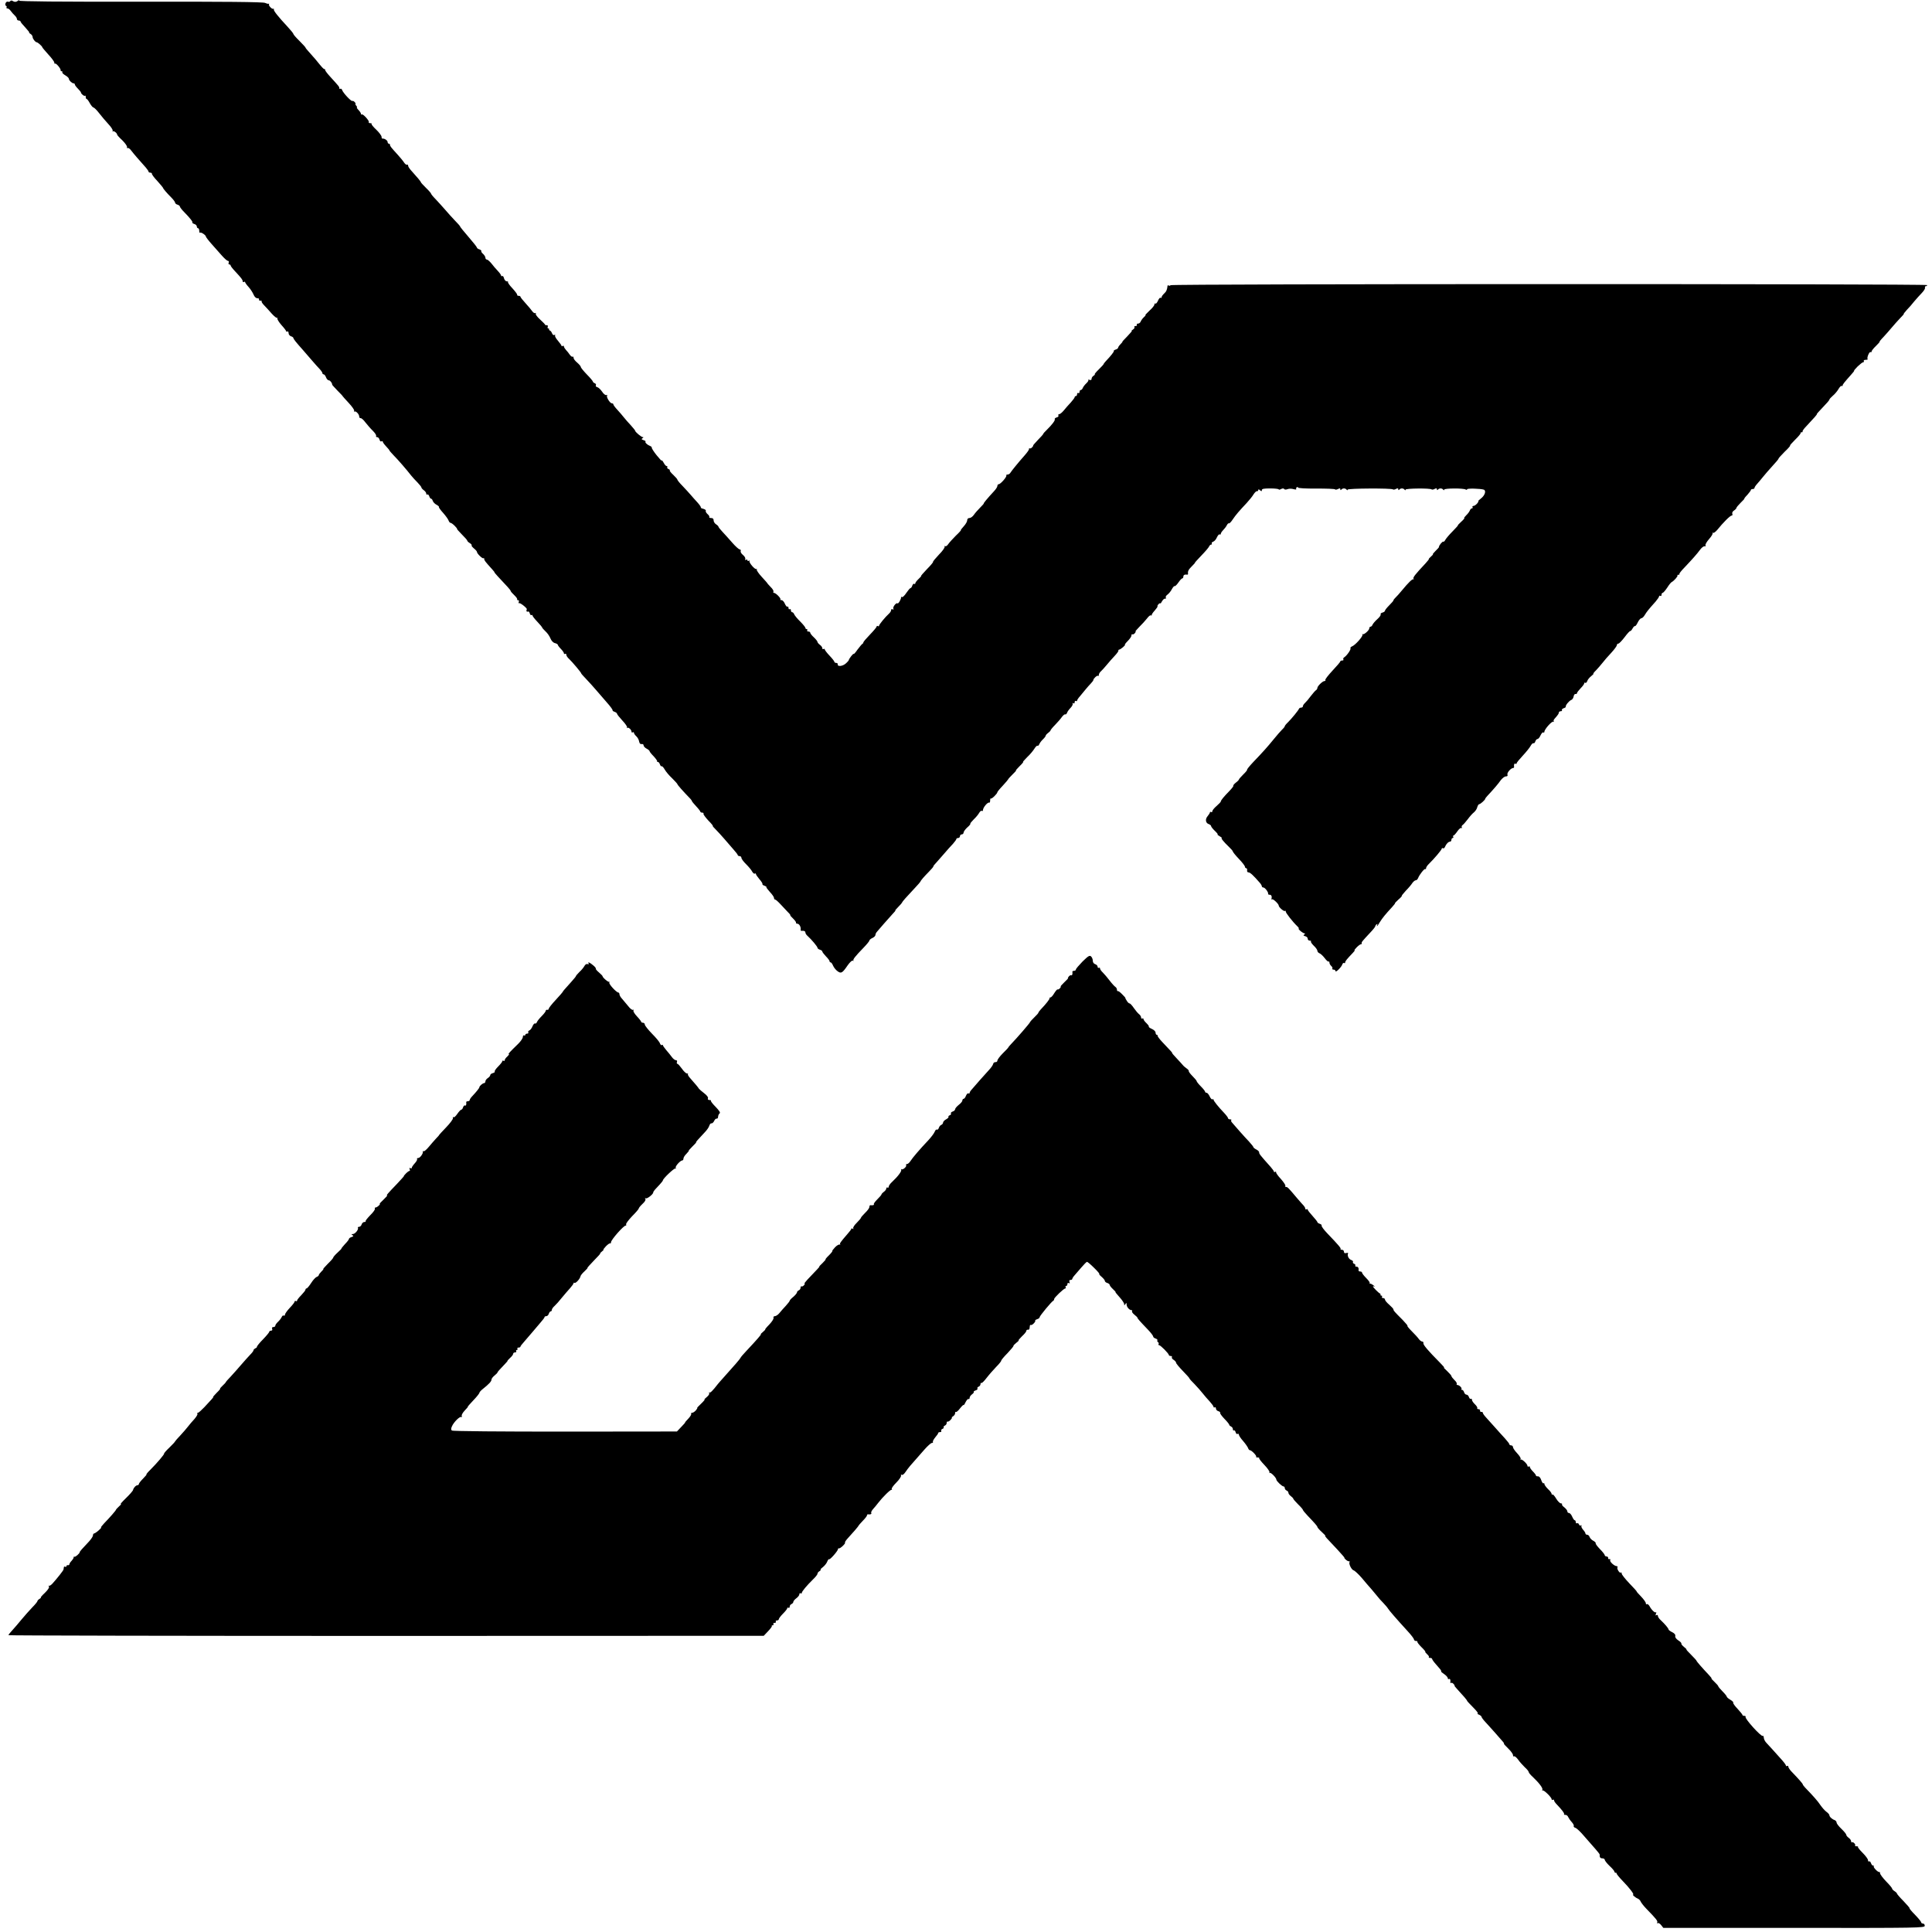
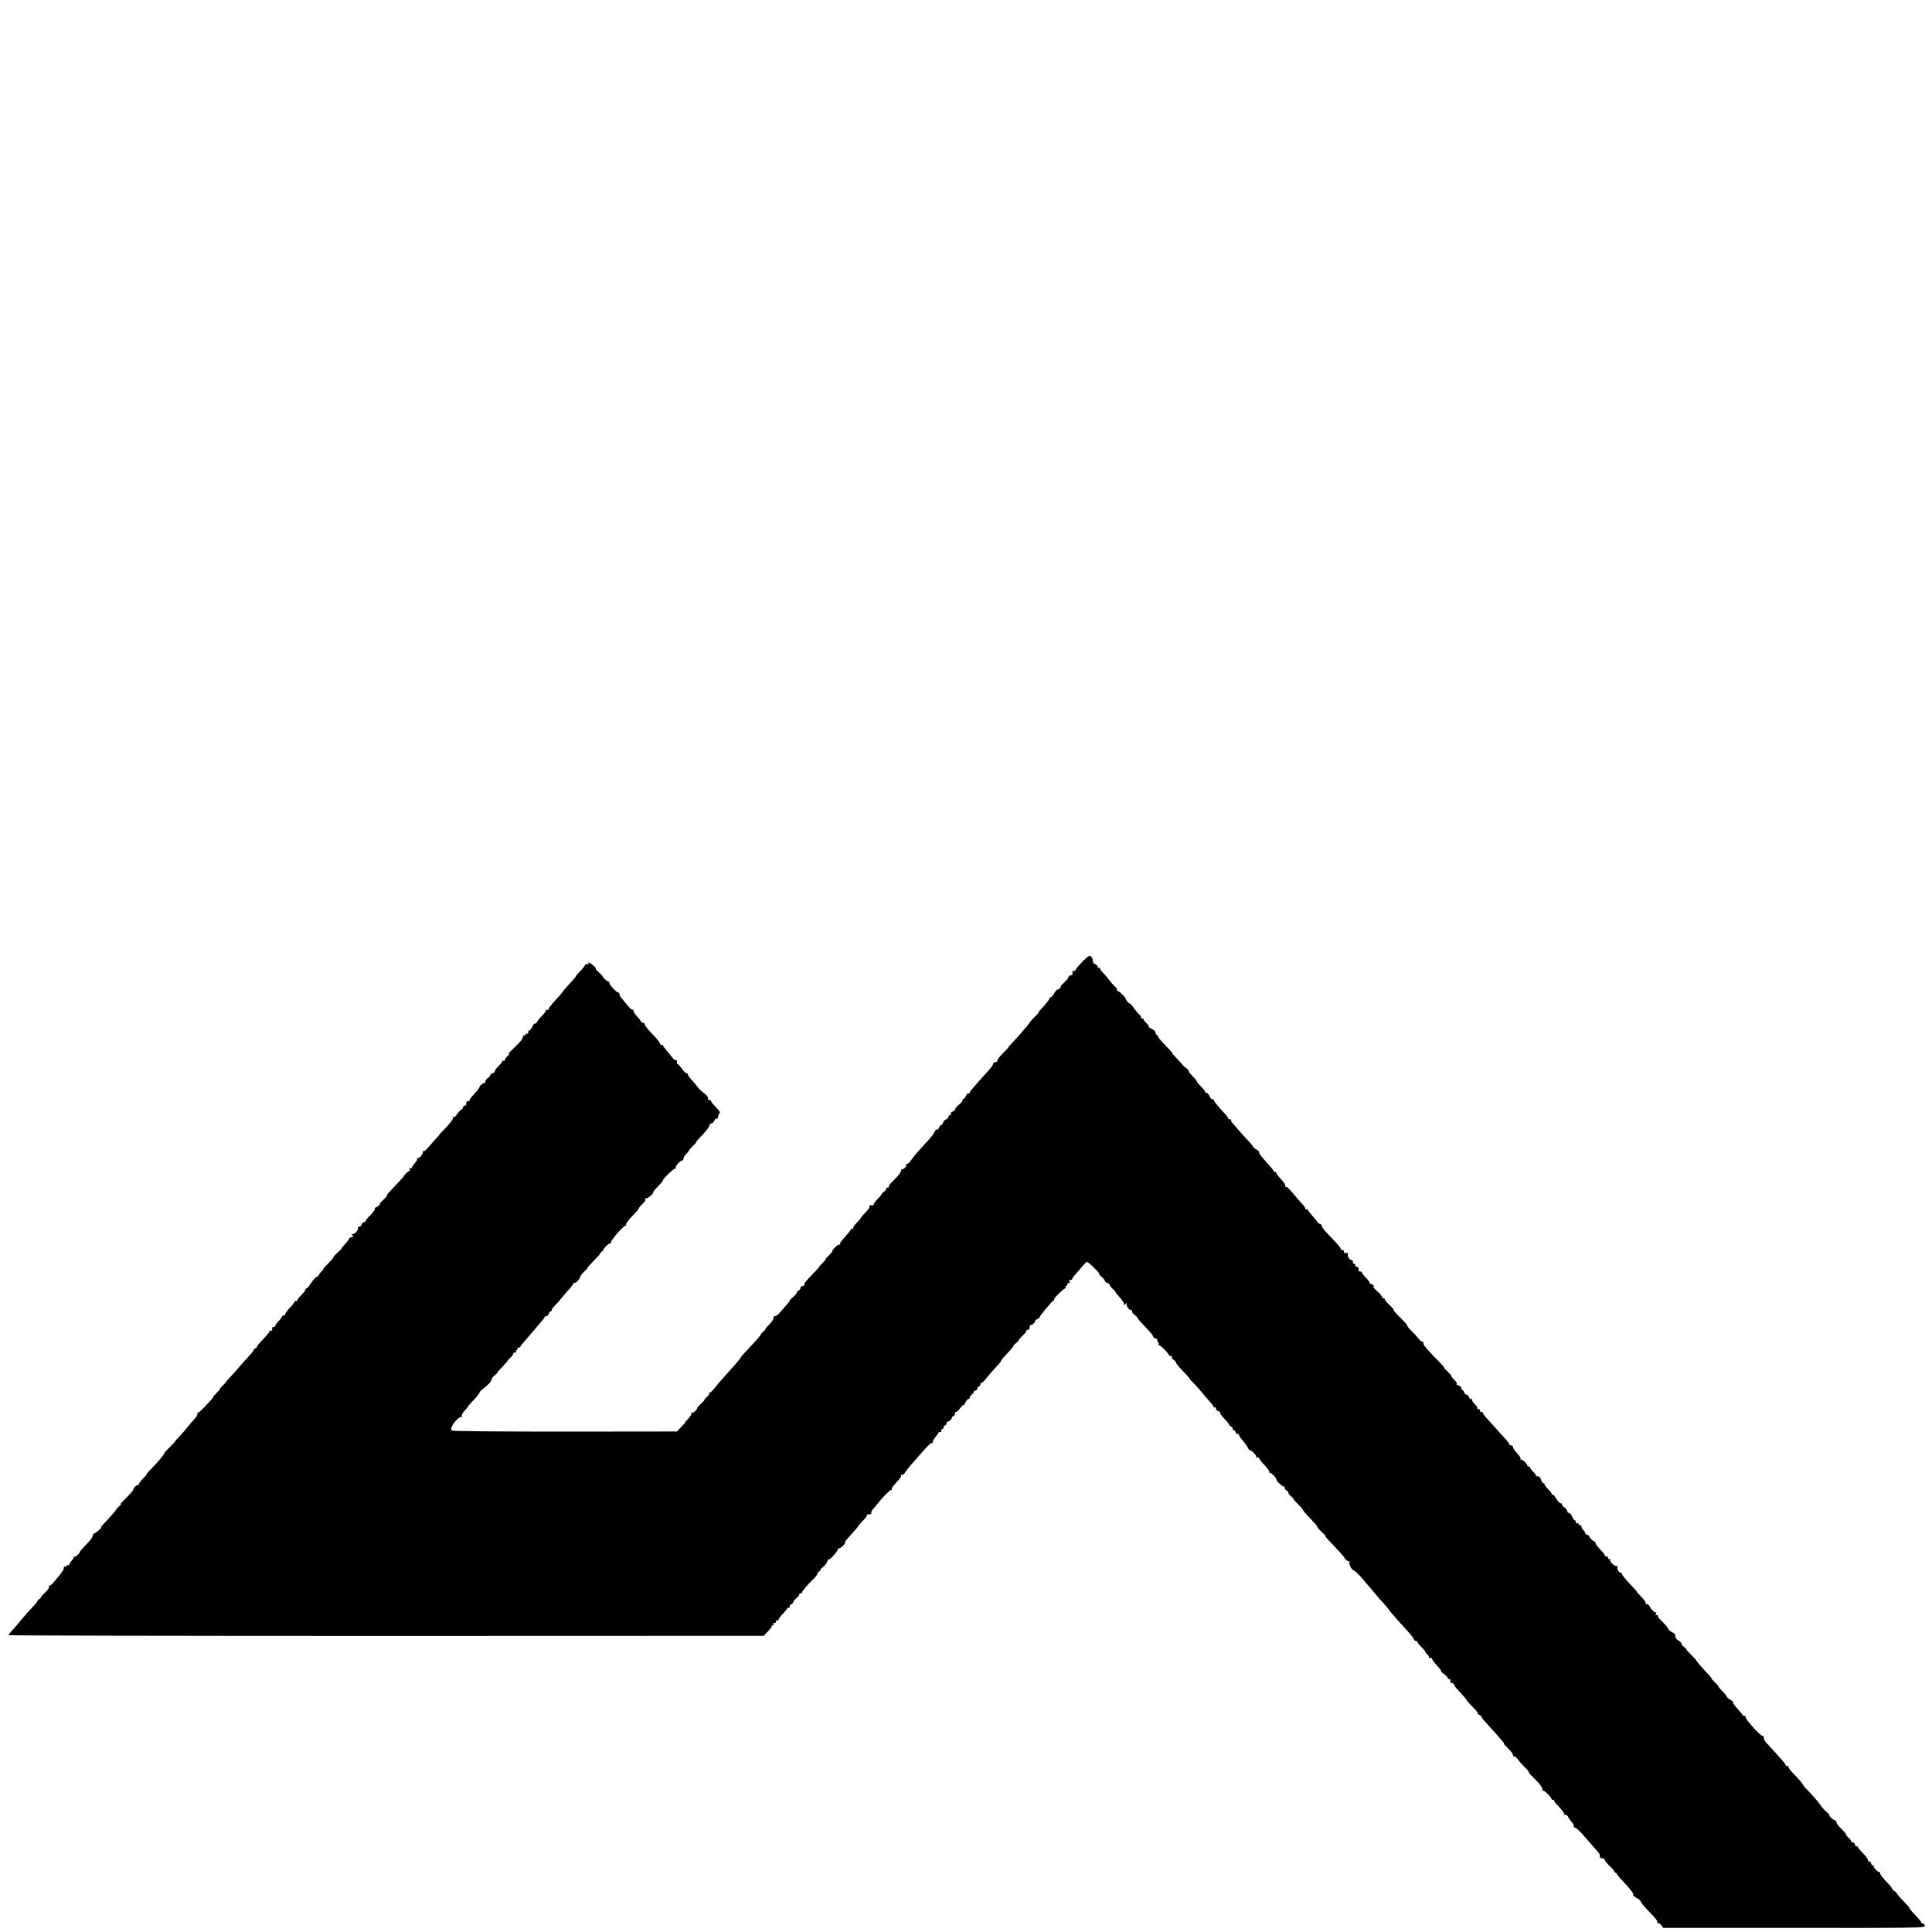
<svg xmlns="http://www.w3.org/2000/svg" version="1.0" width="1600pt" height="1600pt" viewBox="0 0 1600 1600" preserveAspectRatio="xMidYMid meet">
  <g transform="translate(0,1600) scale(0.1,-0.1)" fill="#000000" stroke="none">
-     <path d="M85 15991 c-3 -6 -12 -8 -19 -5 -7 3 -17 -3 -20 -13 -4 -10 -2 -19 3 -21 6 -2 9 -8 5 -13 -3 -5 1 -9 8 -9 8 0 20 -10 28 -22 8 -11 23 -28 33 -37 9 -8 17 -21 17 -28 0 -7 7 -13 15 -13 8 0 15 -4 15 -8 0 -5 18 -27 40 -50 21 -23 36 -42 32 -42 -4 0 1 -5 11 -11 9 -5 17 -17 17 -25 0 -15 23 -44 34 -44 8 0 46 -33 46 -41 0 -3 23 -30 50 -60 28 -30 50 -60 50 -68 0 -8 3 -11 6 -8 8 7 50 -44 46 -55 -1 -5 3 -8 9 -8 5 0 8 -4 5 -8 -3 -5 8 -16 25 -26 16 -9 29 -22 29 -27 0 -14 26 -39 39 -39 6 0 11 -4 11 -10 0 -5 11 -20 25 -34 14 -14 25 -28 25 -31 0 -12 28 -34 34 -28 3 4 6 -1 6 -10 0 -9 3 -17 8 -17 4 0 16 -16 26 -35 11 -19 24 -35 30 -35 6 -1 27 -21 46 -46 19 -25 54 -66 77 -91 24 -25 40 -51 36 -57 -3 -6 -3 -8 2 -4 7 7 35 -14 35 -27 0 -4 19 -25 43 -47 23 -23 41 -48 39 -56 -2 -8 1 -11 6 -8 5 3 18 -6 28 -20 18 -24 67 -81 122 -142 12 -14 22 -29 22 -33 0 -5 7 -9 15 -9 8 0 14 -4 13 -9 -2 -4 18 -32 45 -60 26 -29 47 -54 47 -56 0 -7 31 -43 68 -80 17 -17 32 -37 32 -43 0 -6 9 -14 20 -17 11 -3 20 -11 20 -16 0 -5 15 -25 33 -43 50 -51 76 -84 70 -89 -2 -3 5 -8 16 -12 12 -3 21 -13 21 -21 0 -8 5 -14 10 -14 6 0 10 -10 10 -22 0 -12 3 -18 6 -15 8 7 49 -20 49 -32 0 -4 20 -31 45 -59 25 -28 63 -71 85 -96 22 -25 45 -46 52 -46 7 0 10 -7 7 -15 -4 -8 -1 -15 5 -15 6 0 11 -4 11 -9 0 -5 17 -27 38 -49 51 -55 62 -69 62 -82 0 -6 4 -8 10 -5 5 3 10 3 10 -2 0 -4 13 -23 29 -40 16 -18 34 -46 41 -63 8 -19 20 -30 32 -30 10 0 16 -4 13 -10 -3 -5 2 -10 11 -10 10 0 15 -3 11 -6 -3 -3 6 -18 21 -33 15 -15 43 -46 63 -69 20 -22 40 -38 44 -34 5 4 5 2 2 -4 -3 -6 12 -31 33 -55 22 -24 40 -48 40 -52 0 -5 4 -5 10 -2 5 3 10 -3 10 -14 0 -11 9 -22 20 -26 11 -3 20 -10 20 -15 0 -7 20 -33 80 -100 14 -16 45 -52 70 -81 25 -29 55 -63 68 -76 12 -13 22 -28 22 -33 0 -6 5 -10 10 -10 6 0 15 -11 20 -25 5 -14 16 -25 24 -25 11 0 29 -25 27 -37 0 -1 20 -23 44 -48 25 -25 44 -45 42 -45 -1 0 21 -25 50 -56 29 -31 50 -61 46 -66 -3 -6 -2 -9 3 -6 12 6 39 -23 39 -42 0 -8 5 -14 12 -13 6 1 24 -14 39 -35 16 -20 43 -52 62 -70 18 -18 30 -37 27 -42 -3 -6 0 -10 8 -10 8 0 17 -9 20 -21 3 -12 10 -18 16 -14 6 3 11 2 11 -3 0 -5 12 -22 27 -38 15 -16 28 -31 28 -34 0 -3 16 -21 35 -41 35 -35 107 -118 145 -167 11 -14 35 -40 53 -58 17 -18 32 -36 32 -41 0 -5 9 -15 20 -23 11 -8 20 -20 20 -28 0 -7 4 -11 9 -7 5 3 12 -4 16 -15 3 -11 10 -20 15 -20 5 0 11 -8 14 -18 4 -11 17 -25 31 -32 13 -7 23 -16 20 -19 -2 -4 14 -26 36 -50 21 -24 41 -52 44 -62 4 -11 11 -19 16 -19 6 0 21 -11 35 -25 14 -14 22 -25 19 -25 -3 0 14 -20 39 -45 25 -25 46 -48 46 -53 0 -4 9 -13 21 -20 12 -7 18 -16 15 -19 -3 -3 6 -14 19 -25 14 -11 25 -24 25 -29 0 -14 47 -59 54 -52 3 4 6 1 6 -6 0 -11 7 -21 67 -87 12 -13 20 -24 18 -24 -3 0 35 -43 110 -122 14 -15 25 -30 25 -34 0 -3 13 -18 30 -34 16 -15 26 -30 23 -34 -3 -3 -1 -6 6 -6 8 0 11 -6 7 -16 -3 -8 -2 -12 3 -9 9 5 69 -43 64 -51 -7 -11 -2 -24 8 -19 6 4 13 -2 16 -14 3 -11 9 -18 14 -15 5 3 9 1 9 -4 0 -5 18 -28 40 -51 22 -23 40 -45 40 -48 0 -3 13 -18 28 -32 16 -14 34 -41 41 -59 8 -20 23 -35 37 -38 13 -3 24 -10 24 -15 0 -4 11 -19 25 -33 14 -14 25 -30 25 -36 0 -6 4 -8 10 -5 6 3 10 0 10 -8 0 -7 10 -23 23 -34 25 -23 103 -116 100 -119 -1 -2 17 -22 40 -46 23 -24 61 -66 84 -93 24 -28 64 -74 90 -104 27 -30 47 -58 46 -62 -2 -4 6 -11 17 -14 11 -4 20 -11 20 -16 0 -5 20 -30 44 -56 25 -26 42 -52 39 -57 -4 -6 -3 -8 2 -4 9 8 35 -15 35 -32 0 -6 4 -8 10 -5 6 3 10 2 10 -4 0 -6 9 -19 20 -29 11 -10 21 -29 23 -43 3 -16 10 -23 21 -21 9 2 16 -3 16 -11 0 -7 11 -20 25 -27 14 -7 25 -17 25 -22 0 -4 15 -23 34 -42 18 -20 31 -38 28 -41 -3 -3 0 -5 6 -5 6 0 14 -9 17 -20 4 -11 10 -18 14 -16 4 3 16 -9 26 -27 10 -18 38 -51 62 -73 23 -23 43 -45 43 -48 0 -6 45 -57 108 -122 6 -7 12 -15 12 -18 0 -3 16 -23 35 -43 19 -20 35 -41 35 -45 0 -4 7 -8 16 -8 8 0 13 -4 10 -9 -3 -4 15 -29 39 -55 25 -25 42 -46 38 -46 -3 0 7 -13 23 -28 16 -16 49 -52 74 -81 25 -29 60 -69 77 -89 18 -20 33 -40 33 -44 0 -4 7 -8 15 -8 8 0 15 -6 15 -14 0 -8 17 -32 39 -53 21 -21 44 -48 50 -61 7 -12 16 -20 22 -17 5 4 9 2 9 -3 0 -5 13 -24 29 -43 16 -18 28 -37 25 -40 -2 -4 5 -11 17 -14 11 -4 18 -9 16 -11 -3 -3 11 -21 29 -41 19 -20 34 -42 34 -49 0 -8 4 -14 10 -14 5 0 26 -19 47 -42 21 -22 48 -52 61 -65 13 -12 20 -23 17 -23 -3 0 7 -12 22 -26 15 -15 27 -30 25 -35 -1 -5 4 -9 12 -9 15 0 30 -27 27 -48 -1 -7 2 -12 6 -11 20 3 33 -2 33 -14 0 -7 8 -20 18 -28 32 -29 82 -88 82 -98 0 -5 9 -13 20 -16 11 -3 20 -10 20 -15 0 -5 14 -23 30 -40 17 -17 30 -35 30 -40 0 -6 4 -10 9 -10 5 0 14 -12 20 -27 7 -16 23 -36 37 -46 30 -22 40 -16 85 50 19 26 35 41 42 37 7 -4 9 -4 5 0 -7 9 13 35 85 109 26 27 47 53 47 58 0 5 11 15 25 21 14 6 25 18 25 25 0 8 6 20 13 27 6 7 32 37 57 66 25 29 58 66 73 82 15 15 25 28 22 28 -3 0 7 12 22 27 16 16 31 33 33 38 4 10 33 43 112 127 20 21 38 42 40 46 4 12 31 42 71 83 20 20 37 40 37 44 0 4 6 12 13 19 6 7 37 41 67 76 30 35 67 77 83 93 15 17 27 34 27 38 0 5 7 9 15 9 8 0 15 7 15 15 0 8 7 15 15 15 8 0 15 7 15 15 0 8 14 27 30 42 17 14 28 28 26 31 -3 2 10 18 28 36 18 17 38 41 45 54 7 12 16 20 22 17 5 -4 9 -1 9 4 0 23 39 70 53 64 4 -2 7 6 7 18 0 12 3 20 6 16 6 -6 54 40 54 53 0 3 20 28 45 54 25 27 45 51 45 53 0 3 16 20 35 39 20 19 33 34 29 34 -3 0 11 16 30 35 20 19 33 35 29 35 -4 0 12 18 34 40 23 21 49 53 59 69 10 16 21 28 26 25 4 -3 11 3 15 13 4 10 17 28 30 40 13 12 23 26 23 30 0 5 9 15 20 23 11 8 20 18 20 21 0 4 17 25 38 46 20 21 46 50 56 65 11 15 24 25 28 22 4 -3 11 3 15 13 3 10 17 29 30 42 12 13 20 28 16 34 -3 6 -1 7 5 3 7 -4 12 -1 12 9 0 9 5 13 10 10 6 -3 10 -2 10 3 0 5 10 21 23 35 12 14 33 40 47 57 14 17 34 40 45 51 11 11 20 24 20 28 0 12 32 41 39 34 3 -4 6 0 6 8 0 8 8 22 18 30 9 9 31 32 47 52 17 21 46 54 65 74 19 20 34 40 32 45 -1 4 2 8 6 8 5 0 19 9 32 20 13 11 20 20 16 20 -4 0 6 14 23 31 17 17 31 37 31 45 0 9 3 13 8 11 4 -3 13 1 20 9 7 8 10 14 6 14 -4 0 10 17 32 39 21 21 50 52 63 69 13 18 27 29 32 26 5 -3 8 -2 7 3 -1 4 10 21 25 37 14 16 25 31 23 35 -2 3 2 12 10 19 8 7 14 9 14 5 0 -4 6 3 13 17 8 14 19 24 26 22 7 -1 9 2 6 9 -4 6 2 17 14 25 12 9 28 29 36 45 9 16 19 28 23 25 4 -2 18 11 31 30 13 19 27 34 32 34 5 0 9 7 9 15 0 14 12 19 33 16 4 0 6 2 6 6 -4 22 4 36 31 63 17 17 29 30 26 30 -2 0 22 27 53 59 32 33 61 67 64 75 4 9 11 16 17 16 6 0 9 4 5 9 -3 5 3 12 12 15 10 3 24 19 31 36 8 17 18 28 23 24 5 -3 9 0 9 5 0 6 9 20 19 30 11 11 25 29 31 41 6 12 14 19 17 16 4 -3 18 11 31 31 27 40 54 71 117 138 22 24 48 56 57 72 10 15 22 27 28 25 5 -1 10 3 10 9 0 8 5 8 15 -1 12 -10 15 -10 15 1 0 11 17 14 70 14 38 0 70 -4 70 -8 0 -4 9 -3 19 3 13 6 22 7 26 0 3 -5 15 -6 28 -1 12 5 34 5 50 0 15 -4 25 -4 22 1 -3 5 -1 11 5 15 5 3 10 2 10 -3 0 -5 64 -9 151 -8 83 0 153 -2 156 -7 2 -4 13 -2 24 3 14 8 19 7 19 -2 0 -8 3 -9 8 -3 4 6 14 10 22 10 8 0 18 -4 22 -10 5 -7 8 -7 8 0 0 11 365 13 376 2 4 -3 15 -2 25 4 14 7 19 6 19 -3 0 -8 3 -9 8 -3 4 6 14 10 22 10 8 0 18 -4 22 -10 5 -7 8 -7 8 0 0 11 205 13 216 2 4 -3 15 -2 25 4 14 7 19 6 19 -3 0 -8 3 -9 8 -3 4 6 14 10 22 10 8 0 18 -4 22 -10 5 -7 8 -7 8 0 0 12 160 13 178 1 7 -4 12 -3 12 2 0 9 110 6 138 -3 22 -8 9 -48 -22 -72 -17 -13 -27 -23 -23 -23 4 0 -1 -9 -10 -20 -10 -11 -23 -20 -31 -20 -7 0 -10 -4 -7 -10 3 -5 1 -10 -5 -10 -6 0 -14 -8 -17 -17 -4 -10 -17 -28 -30 -40 -13 -13 -21 -23 -16 -23 4 0 -7 -14 -25 -30 -18 -17 -31 -30 -28 -30 3 0 -16 -22 -44 -50 -27 -27 -54 -59 -60 -70 -6 -12 -14 -19 -17 -16 -6 6 -39 -34 -36 -44 0 -3 -12 -17 -28 -32 -16 -16 -26 -28 -22 -28 3 0 -4 -9 -17 -20 -13 -11 -20 -20 -17 -20 3 0 -9 -15 -26 -34 -88 -94 -107 -118 -101 -129 4 -7 4 -9 0 -5 -8 7 -41 -25 -97 -93 -19 -23 -42 -49 -51 -57 -10 -9 -18 -20 -18 -24 0 -4 -16 -22 -35 -41 -19 -19 -35 -39 -35 -44 0 -6 -9 -13 -21 -16 -12 -3 -18 -10 -15 -15 3 -6 -9 -23 -27 -39 -18 -16 -36 -37 -40 -46 -3 -9 -11 -17 -17 -17 -5 0 -10 -6 -10 -13 0 -17 -46 -57 -56 -49 -4 4 -4 2 -1 -4 7 -12 -59 -87 -86 -97 -10 -4 -16 -11 -13 -16 6 -9 -30 -61 -51 -74 -8 -5 -11 -12 -8 -18 4 -5 -1 -9 -9 -9 -9 0 -16 -3 -16 -7 0 -5 -29 -39 -65 -77 -35 -38 -62 -72 -59 -77 3 -5 0 -9 -7 -9 -15 0 -59 -42 -59 -57 0 -7 -6 -16 -13 -20 -6 -4 -25 -26 -42 -48 -16 -22 -37 -47 -47 -56 -10 -9 -18 -21 -18 -28 0 -6 -6 -11 -14 -11 -8 0 -16 -4 -18 -9 -5 -14 -61 -82 -90 -111 -16 -15 -28 -30 -28 -34 0 -4 -10 -17 -23 -29 -12 -12 -43 -47 -67 -77 -52 -64 -94 -111 -171 -191 -31 -33 -54 -61 -51 -64 2 -2 -12 -20 -32 -39 -20 -20 -36 -38 -36 -42 0 -3 -11 -15 -26 -26 -14 -11 -23 -23 -20 -25 3 -3 -12 -22 -32 -43 -46 -47 -72 -78 -72 -88 0 -4 -16 -20 -35 -37 -19 -16 -35 -36 -35 -43 0 -7 -4 -10 -10 -7 -5 3 -10 2 -10 -3 0 -5 -9 -19 -19 -31 -22 -25 -17 -58 10 -66 10 -4 19 -11 19 -17 0 -5 14 -23 31 -39 17 -16 27 -29 23 -29 -5 -1 2 -7 16 -15 14 -8 22 -14 18 -15 -10 0 18 -34 59 -73 18 -17 33 -34 33 -39 0 -4 22 -32 50 -61 27 -28 50 -58 50 -64 0 -7 5 -13 10 -13 6 0 10 -8 8 -17 -2 -10 3 -18 12 -18 14 0 40 -25 95 -88 8 -9 15 -22 15 -27 0 -5 6 -10 13 -10 13 0 43 -40 39 -52 -1 -5 5 -8 13 -8 14 0 20 -13 15 -35 -1 -5 1 -7 5 -3 7 7 55 -38 55 -52 0 -13 42 -50 51 -44 5 3 8 1 7 -4 -3 -9 57 -86 96 -123 11 -11 16 -19 11 -19 -4 0 2 -9 15 -20 13 -11 28 -20 34 -20 6 0 5 -4 -2 -9 -10 -6 -9 -10 7 -14 12 -3 21 -12 21 -21 0 -9 7 -16 17 -16 9 0 13 -3 10 -7 -4 -3 7 -19 23 -35 17 -15 30 -35 30 -42 0 -8 8 -17 18 -21 9 -3 28 -21 42 -39 14 -19 28 -32 33 -29 4 2 7 -2 7 -10 0 -8 7 -20 15 -27 8 -7 12 -16 9 -21 -3 -5 2 -9 10 -9 9 0 16 -5 16 -12 0 -16 48 31 56 54 3 10 10 16 15 13 5 -4 9 -1 9 4 0 11 15 29 63 79 12 12 19 22 15 22 -4 0 4 11 18 25 14 14 29 25 34 25 6 0 9 4 7 9 -2 9 3 15 72 89 23 24 41 47 41 52 0 5 5 12 12 16 7 4 8 3 4 -4 -4 -7 -5 -12 -3 -12 3 0 14 15 24 33 21 34 47 66 100 123 17 19 29 34 26 34 -3 0 10 13 28 30 19 16 31 30 28 30 -4 0 11 19 33 43 23 23 47 52 55 65 9 12 21 22 28 22 7 0 15 8 19 18 10 27 53 82 60 75 3 -4 6 0 6 7 0 7 10 23 23 35 44 43 107 117 107 127 0 5 5 6 10 3 6 -3 13 2 17 12 9 23 28 43 42 43 6 0 11 7 11 15 0 8 5 15 11 15 5 0 7 5 4 10 -3 6 -3 10 2 10 4 0 19 16 32 35 13 19 28 32 34 28 6 -3 7 -1 3 5 -3 6 -1 14 6 19 7 4 26 26 43 48 16 22 39 48 51 57 12 10 25 29 28 43 4 14 11 25 16 25 10 0 50 36 50 45 0 3 8 13 18 24 55 59 90 100 110 129 13 17 32 32 42 32 13 0 18 5 14 15 -6 15 29 55 48 55 4 0 7 3 7 8 -3 19 2 33 11 27 6 -3 10 -2 10 4 0 5 23 33 51 63 27 29 57 66 65 81 8 15 19 25 24 22 5 -3 11 4 15 15 3 11 12 20 18 20 7 0 18 14 25 30 8 17 18 28 23 24 5 -3 9 0 9 6 0 20 62 90 74 83 6 -3 8 -3 4 2 -4 4 -2 13 5 21 29 33 37 44 37 54 0 5 7 10 16 10 8 0 13 4 9 9 -3 5 4 12 15 16 11 3 19 9 17 13 -3 11 27 48 45 55 9 3 18 16 20 29 2 13 9 22 16 21 6 -2 12 1 12 7 0 5 14 23 30 40 17 17 30 35 30 41 0 6 4 8 9 4 5 -3 12 4 16 15 3 11 18 29 32 40 14 11 22 20 19 20 -4 0 5 13 21 28 15 16 39 43 53 61 14 18 46 56 73 84 26 28 47 57 47 64 0 7 6 13 13 13 6 0 30 25 52 54 22 30 43 52 46 50 3 -2 12 8 19 21 7 13 16 22 20 20 4 -2 14 11 23 30 9 19 23 35 30 35 7 0 20 12 29 28 16 26 27 41 89 110 16 19 29 38 29 44 0 5 5 6 10 3 6 -3 10 1 10 9 0 9 4 16 9 16 5 0 22 19 38 43 15 24 32 45 38 47 18 9 53 49 47 54 -3 3 1 6 8 6 7 0 11 3 8 6 -3 3 15 27 41 53 66 70 103 111 131 149 13 18 30 30 37 28 7 -3 10 1 7 8 -3 7 11 30 30 52 19 21 32 43 29 48 -4 5 -2 6 4 3 5 -3 20 8 34 24 49 61 107 119 119 119 7 0 10 7 6 15 -3 9 3 20 14 27 11 7 20 17 20 21 0 5 16 24 35 43 20 19 33 34 31 34 -3 0 8 15 25 32 16 18 29 36 29 40 0 5 7 8 15 8 8 0 15 4 15 9 0 6 10 21 23 35 12 13 33 39 47 56 14 18 49 58 78 90 30 32 53 60 51 62 -2 1 21 27 50 56 30 28 50 52 46 52 -5 0 15 22 42 49 28 27 48 52 45 55 -3 3 1 6 8 6 7 0 11 3 8 6 -3 3 10 23 31 44 65 69 92 100 87 100 -3 0 19 25 49 56 30 31 55 59 55 64 0 5 13 19 28 32 16 13 37 38 47 55 10 18 22 30 27 27 4 -3 8 -1 8 4 0 9 15 27 71 90 16 17 27 32 24 32 -3 0 10 16 29 35 20 19 40 35 46 35 6 0 8 5 5 10 -3 6 4 10 16 10 12 0 20 3 16 6 -9 9 14 65 24 58 5 -3 9 0 9 6 0 6 16 26 36 45 20 19 33 35 30 35 -3 0 11 18 32 39 20 22 53 59 72 82 19 23 50 57 68 76 18 18 31 33 28 33 -3 0 9 15 25 33 17 17 45 49 62 71 18 21 46 53 63 70 17 18 29 37 26 44 -2 7 1 12 7 12 6 0 11 4 11 9 0 11 -6259 11 -6266 -1 -3 -4 -10 -6 -15 -3 -5 4 -9 3 -10 -2 -3 -31 -10 -48 -28 -64 -12 -11 -21 -24 -21 -30 0 -6 -4 -8 -9 -5 -5 3 -14 -8 -21 -24 -7 -16 -16 -27 -21 -24 -5 3 -9 -1 -9 -9 0 -7 -18 -30 -41 -50 -22 -21 -37 -37 -33 -37 4 0 -2 -8 -13 -17 -11 -10 -22 -26 -26 -35 -3 -10 -14 -18 -22 -18 -9 0 -13 -4 -10 -10 3 -5 -1 -10 -10 -10 -9 0 -14 -4 -10 -9 3 -6 -3 -14 -12 -20 -10 -6 -15 -11 -10 -11 4 0 -13 -20 -37 -45 -25 -25 -43 -45 -41 -45 3 0 -4 -9 -15 -20 -11 -11 -20 -24 -20 -29 0 -5 -9 -13 -21 -16 -11 -4 -18 -9 -15 -12 4 -4 -24 -40 -67 -85 -9 -10 -17 -20 -17 -23 0 -3 -19 -23 -41 -45 -23 -22 -37 -40 -33 -40 5 0 1 -5 -8 -11 -10 -5 -18 -17 -18 -26 0 -10 -5 -13 -17 -9 -10 4 -14 4 -10 0 4 -4 -4 -17 -16 -28 -13 -12 -26 -29 -30 -39 -3 -9 -11 -17 -17 -17 -5 0 -10 -7 -10 -16 0 -8 -4 -12 -10 -9 -5 3 -10 -1 -10 -9 0 -9 -4 -16 -10 -16 -5 0 -10 -4 -10 -9 0 -5 -15 -25 -32 -44 -18 -19 -44 -48 -58 -66 -14 -17 -31 -31 -38 -31 -7 0 -10 -5 -7 -11 4 -6 -2 -13 -14 -16 -11 -3 -18 -9 -16 -14 6 -9 -22 -46 -67 -90 -16 -15 -28 -29 -28 -32 0 -3 -20 -26 -45 -51 -24 -25 -42 -46 -39 -46 3 0 -1 -6 -8 -14 -7 -8 -16 -12 -21 -9 -4 2 -6 0 -5 -5 2 -5 -15 -29 -37 -54 -49 -55 -107 -126 -118 -144 -4 -8 -15 -14 -23 -14 -8 0 -13 -4 -10 -8 6 -10 -48 -72 -63 -72 -6 0 -11 -6 -11 -14 0 -8 -12 -27 -28 -44 -55 -59 -90 -102 -85 -102 2 0 -11 -15 -30 -34 -19 -19 -43 -46 -52 -60 -10 -14 -26 -26 -36 -26 -12 0 -19 -7 -19 -19 0 -10 -13 -33 -29 -50 -16 -17 -26 -31 -23 -31 3 0 -15 -21 -42 -46 -26 -26 -54 -57 -63 -70 -8 -13 -20 -21 -26 -17 -5 3 -7 1 -4 -4 4 -6 -17 -36 -47 -66 -29 -31 -52 -58 -49 -61 2 -2 -20 -29 -51 -60 -30 -31 -51 -56 -48 -56 4 0 -6 -11 -21 -25 -15 -14 -27 -30 -27 -36 0 -6 -4 -8 -9 -4 -5 3 -12 -4 -16 -15 -3 -11 -10 -20 -14 -20 -5 0 -20 -18 -35 -40 -15 -23 -31 -38 -37 -35 -5 4 -8 3 -7 -2 3 -11 -22 -56 -29 -50 -9 10 -40 -28 -35 -42 4 -9 1 -12 -6 -7 -7 4 -12 1 -12 -6 0 -8 -8 -21 -17 -29 -31 -28 -83 -91 -83 -101 0 -5 -4 -6 -10 -3 -5 3 -10 2 -10 -4 0 -5 -25 -35 -55 -66 -30 -31 -55 -60 -55 -65 0 -4 -3 -10 -8 -12 -4 -2 -22 -23 -40 -47 -17 -25 -32 -41 -32 -37 0 5 -9 -3 -20 -17 -11 -14 -20 -28 -20 -32 0 -4 -12 -18 -27 -31 -27 -23 -70 -26 -65 -5 1 6 -5 11 -13 11 -8 0 -15 4 -15 9 0 5 -18 28 -40 51 -22 23 -40 47 -40 52 0 5 -4 6 -10 3 -6 -3 -10 0 -10 7 0 8 -9 20 -20 28 -11 8 -20 19 -20 24 0 5 -13 22 -30 38 -17 15 -30 33 -30 38 0 6 -7 10 -16 10 -8 0 -12 5 -9 10 3 6 1 10 -4 10 -6 0 -11 4 -11 10 0 5 -19 29 -43 53 -24 23 -46 50 -50 60 -3 9 -11 17 -17 17 -5 0 -10 7 -10 16 0 8 -4 12 -10 9 -5 -3 -10 1 -10 10 0 9 -4 14 -9 11 -5 -3 -14 8 -21 24 -7 17 -19 30 -28 30 -8 0 -13 3 -9 6 7 8 -38 54 -53 54 -6 0 -8 5 -5 10 4 6 -7 24 -24 40 -16 17 -28 30 -26 30 1 0 -19 23 -46 52 -26 28 -45 56 -42 62 3 6 3 8 -2 4 -10 -10 -65 53 -58 66 3 5 1 6 -5 2 -7 -4 -12 -2 -12 4 0 6 -5 8 -11 4 -7 -4 -10 -1 -7 7 3 8 -6 22 -19 33 -13 10 -22 25 -19 32 3 8 -1 14 -8 14 -7 0 -35 25 -62 56 -27 31 -64 72 -81 90 -18 19 -33 38 -33 42 0 4 -9 13 -20 20 -11 7 -20 21 -20 32 0 14 -7 20 -21 20 -11 0 -18 4 -15 8 3 5 -4 16 -15 25 -11 10 -17 22 -14 27 3 5 -6 12 -20 16 -14 3 -24 9 -21 11 3 3 -10 22 -28 42 -19 20 -44 49 -57 64 -13 15 -43 48 -66 72 -24 24 -43 48 -43 52 0 5 -15 22 -34 40 -19 17 -32 34 -29 37 3 3 -2 8 -11 12 -9 3 -13 10 -10 15 3 5 1 9 -5 9 -6 0 -17 12 -25 28 -8 15 -15 23 -16 18 0 -5 -19 15 -43 45 -23 29 -41 57 -39 61 1 5 -6 12 -15 15 -23 9 -44 29 -37 36 3 3 -4 8 -17 12 -17 6 -19 9 -8 16 9 6 10 9 2 9 -12 0 -63 43 -63 53 0 3 -16 23 -35 44 -20 21 -46 51 -58 66 -12 16 -37 44 -54 63 -18 19 -33 39 -33 44 0 6 -6 10 -13 10 -16 0 -49 55 -39 64 4 4 1 6 -7 4 -8 -2 -24 11 -35 29 -12 17 -29 34 -40 37 -10 2 -15 9 -11 15 3 6 -1 14 -9 17 -9 3 -16 10 -16 14 0 4 -22 31 -50 59 -27 28 -50 56 -50 62 0 6 -14 22 -30 36 -16 13 -30 31 -30 39 0 9 -4 13 -8 10 -5 -3 -15 5 -23 16 -8 12 -22 30 -32 40 -9 10 -17 23 -17 29 0 5 -5 7 -10 4 -6 -3 -10 -3 -10 2 0 4 -14 23 -30 42 -16 18 -27 38 -23 44 3 6 1 7 -6 3 -6 -4 -14 1 -19 13 -4 11 -11 21 -17 23 -5 2 -9 6 -8 11 2 4 -1 7 -7 7 -5 0 -7 6 -4 14 3 8 0 13 -8 13 -7 -1 -13 0 -13 3 0 3 -19 23 -42 44 -24 21 -40 43 -36 49 3 5 2 7 -4 4 -5 -3 -16 3 -24 14 -8 12 -33 42 -56 67 -24 26 -43 50 -43 55 0 4 -7 7 -15 7 -8 0 -14 4 -12 9 1 5 -17 29 -40 54 -23 24 -39 47 -36 51 4 3 -1 6 -10 6 -9 0 -19 11 -23 25 -3 14 -10 22 -15 19 -5 -3 -9 -1 -9 4 0 5 -12 22 -27 38 -16 16 -39 44 -53 62 -14 17 -31 32 -37 32 -7 0 -13 7 -13 15 0 8 -9 23 -19 32 -11 9 -18 20 -15 24 2 4 -5 10 -16 14 -11 3 -20 10 -20 14 0 5 -31 44 -70 89 -38 44 -70 83 -70 87 0 3 -19 25 -43 49 -23 24 -60 65 -82 91 -22 25 -57 64 -77 85 -21 21 -38 42 -38 46 0 4 -19 26 -42 48 -23 23 -42 43 -42 46 -1 7 -33 45 -73 89 -18 19 -33 40 -33 48 0 8 -4 12 -9 9 -5 -3 -16 5 -24 17 -8 13 -31 41 -51 63 -58 64 -66 73 -66 84 0 6 -4 10 -10 10 -5 0 -10 6 -10 14 0 13 -27 31 -42 28 -5 -1 -8 6 -8 15 0 9 -20 36 -44 59 -25 23 -42 45 -39 48 4 3 -1 6 -11 6 -9 0 -15 4 -12 9 7 10 -50 72 -58 63 -3 -3 -6 -1 -6 4 0 6 -9 20 -20 32 -12 12 -18 22 -14 22 3 0 1 7 -6 15 -7 8 -9 15 -6 15 4 0 1 6 -6 14 -7 8 -16 12 -20 10 -9 -6 -76 66 -84 89 -3 9 -10 15 -15 12 -5 -4 -9 -1 -9 5 0 12 -3 15 -72 91 -26 28 -46 54 -45 59 1 4 -2 8 -6 8 -9 1 -17 10 -73 79 -18 21 -44 51 -58 66 -14 15 -26 30 -26 33 0 3 -23 28 -50 55 -28 27 -50 53 -50 57 0 5 -21 31 -47 59 -81 87 -118 134 -115 144 1 6 -1 9 -5 6 -11 -5 -43 30 -35 38 4 4 2 5 -3 4 -6 -2 -19 2 -30 7 -14 8 -339 11 -1032 10 -671 -1 -1009 2 -1005 9 3 6 0 6 -9 -1 -16 -12 -29 -12 -46 -1 -6 4 -14 3 -18 -2z" />
    <path d="M8965 8037 c-30 -31 -55 -60 -55 -66 0 -6 -7 -11 -15 -11 -8 0 -14 -3 -14 -7 3 -18 -2 -34 -8 -30 -5 3 -14 -1 -21 -9 -7 -8 -10 -14 -7 -14 4 0 -10 -16 -31 -35 -20 -19 -34 -35 -30 -35 4 0 1 -6 -6 -14 -7 -8 -16 -12 -20 -10 -3 2 -15 -12 -27 -31 -11 -19 -25 -35 -31 -35 -5 0 -9 -3 -8 -7 2 -7 -29 -47 -74 -94 -10 -11 -18 -22 -18 -25 0 -4 -15 -21 -33 -38 -19 -18 -36 -37 -38 -43 -4 -10 -105 -127 -156 -180 -13 -13 -23 -26 -23 -28 0 -2 -20 -24 -45 -48 -25 -25 -45 -52 -45 -60 0 -8 -7 -14 -16 -13 -9 0 -18 -6 -19 -15 -2 -9 -16 -30 -31 -46 -16 -17 -51 -57 -79 -88 -27 -32 -58 -66 -67 -77 -10 -10 -18 -23 -18 -29 0 -5 -5 -7 -10 -4 -6 3 -14 -5 -20 -19 -5 -14 -14 -26 -20 -26 -5 0 -10 -6 -10 -14 0 -7 -13 -23 -30 -36 -16 -13 -30 -29 -30 -36 0 -7 -9 -16 -20 -19 -11 -4 -18 -11 -15 -16 4 -5 -1 -12 -9 -15 -9 -3 -14 -9 -11 -14 2 -4 -7 -13 -20 -20 -14 -7 -25 -20 -25 -27 0 -7 -7 -16 -15 -19 -8 -3 -17 -14 -20 -25 -4 -11 -11 -17 -16 -14 -5 4 -13 -4 -18 -17 -5 -13 -28 -44 -52 -70 -73 -77 -131 -145 -148 -172 -9 -14 -22 -26 -29 -26 -7 0 -11 -4 -8 -9 8 -12 -29 -43 -39 -34 -4 5 -5 3 -2 -4 7 -11 -26 -55 -75 -101 -16 -14 -28 -32 -28 -39 0 -8 -4 -11 -10 -8 -5 3 -10 0 -10 -7 0 -8 -9 -20 -20 -28 -11 -8 -20 -18 -20 -22 0 -4 -16 -22 -35 -41 -19 -19 -32 -37 -28 -40 6 -6 -11 -11 -29 -8 -5 0 -8 -6 -8 -15 0 -8 -16 -30 -35 -48 -19 -19 -35 -37 -35 -41 0 -4 -16 -23 -35 -42 -20 -19 -32 -39 -29 -45 4 -7 2 -8 -4 -4 -7 4 -12 4 -12 -1 0 -4 -15 -24 -33 -44 -57 -66 -65 -77 -59 -85 4 -4 2 -4 -4 -1 -6 3 -24 -7 -39 -23 -16 -17 -25 -30 -22 -30 4 0 -8 -16 -27 -35 -20 -19 -33 -35 -29 -35 3 0 -8 -13 -25 -30 -18 -16 -30 -30 -27 -30 4 0 -11 -16 -98 -107 -17 -18 -28 -33 -24 -33 4 0 2 -6 -5 -14 -7 -8 -16 -12 -20 -9 -5 2 -8 -3 -8 -12 0 -8 -7 -18 -15 -21 -8 -4 -15 -11 -15 -18 -1 -6 -14 -22 -30 -36 -17 -13 -30 -28 -30 -32 0 -4 -15 -23 -32 -42 -18 -19 -42 -46 -53 -60 -11 -14 -28 -25 -37 -26 -10 0 -15 -5 -12 -14 3 -7 -13 -32 -35 -55 -22 -22 -37 -41 -34 -41 3 0 -5 -9 -18 -20 -13 -10 -21 -19 -18 -20 6 0 -30 -42 -121 -139 -25 -26 -47 -52 -48 -57 -4 -9 -52 -65 -137 -159 -22 -25 -45 -50 -50 -57 -44 -57 -64 -76 -70 -70 -5 4 -5 2 -2 -5 4 -6 -5 -21 -19 -32 -15 -12 -23 -21 -19 -21 4 0 -9 -16 -29 -35 -21 -19 -35 -35 -32 -35 3 0 -2 -9 -11 -20 -10 -11 -23 -20 -31 -20 -7 0 -11 -4 -8 -9 3 -5 -8 -23 -24 -40 -17 -17 -28 -31 -26 -31 2 0 -12 -17 -32 -37 l-36 -38 -926 -1 c-532 0 -930 3 -937 9 -9 6 -9 15 0 35 15 35 65 84 77 77 5 -3 7 0 4 8 -3 9 8 28 25 46 17 17 28 31 25 31 -2 0 18 24 46 53 27 28 50 57 50 62 1 6 12 19 26 30 54 43 74 65 74 79 0 8 11 23 25 34 14 11 25 23 25 26 0 4 20 27 44 51 24 25 42 45 39 45 -2 0 7 11 21 24 15 13 26 28 26 35 0 6 7 11 16 11 8 0 12 5 9 10 -3 6 -1 10 5 10 6 0 8 5 5 10 -3 6 1 10 9 10 9 0 16 3 16 8 0 4 15 23 33 43 17 20 48 55 67 78 19 23 50 59 67 79 18 20 33 40 33 45 0 4 6 7 14 7 8 0 18 9 21 20 3 11 11 20 16 20 5 0 9 5 9 12 0 7 10 22 23 33 12 11 40 42 61 69 22 26 52 62 68 79 15 17 28 35 28 40 0 4 4 6 8 3 10 -6 45 33 49 53 1 8 16 27 33 42 17 16 29 29 25 29 -3 0 21 27 53 60 33 33 57 60 53 60 -3 0 3 7 13 15 11 8 17 15 13 15 -3 0 6 13 21 29 15 15 30 26 35 24 4 -2 7 2 7 9 0 20 104 138 121 138 6 0 7 5 4 10 -3 6 19 35 49 67 31 31 56 60 56 65 0 5 14 22 31 38 20 18 28 33 24 41 -5 7 -4 10 3 5 11 -6 62 34 62 49 0 5 7 15 15 24 8 9 26 28 40 43 14 15 25 30 25 33 0 14 94 103 103 98 6 -3 7 -1 3 5 -7 12 38 62 55 62 5 0 9 7 9 15 0 9 11 27 25 40 13 14 22 25 19 25 -3 0 11 16 30 35 20 19 34 35 31 35 -5 0 14 22 69 80 19 19 37 45 40 57 4 13 12 22 19 20 6 -1 16 8 22 21 5 12 15 20 20 18 6 -2 12 5 12 17 1 11 7 23 13 27 8 5 -5 24 -33 53 -25 25 -43 48 -39 51 3 3 -3 6 -12 6 -12 0 -16 5 -13 14 4 9 -9 25 -31 42 -20 15 -40 33 -44 38 -6 11 -28 37 -73 88 -13 14 -21 29 -18 32 4 3 0 6 -8 6 -8 0 -27 18 -42 40 -16 22 -32 40 -37 40 -5 0 -7 7 -4 15 4 9 0 15 -9 15 -8 0 -23 12 -33 26 -10 14 -31 40 -46 57 -15 18 -28 36 -28 40 0 5 -4 6 -9 2 -5 -3 -12 4 -16 15 -3 11 -33 47 -66 80 -32 33 -59 67 -59 75 0 8 -7 15 -15 15 -8 0 -15 4 -15 8 0 4 -16 25 -35 45 -20 21 -33 43 -29 49 4 6 3 8 -3 5 -6 -4 -24 9 -39 29 -16 20 -39 47 -51 61 -13 13 -23 31 -23 39 0 7 -4 14 -8 14 -17 0 -82 71 -76 83 4 7 4 9 0 6 -7 -6 -56 35 -56 47 0 3 -14 17 -30 31 -17 14 -28 28 -26 31 3 3 -7 16 -22 28 -28 24 -48 32 -37 14 3 -5 0 -7 -9 -4 -9 3 -19 -3 -26 -16 -6 -11 -24 -34 -41 -49 -16 -16 -29 -31 -29 -34 0 -3 -16 -23 -35 -44 -66 -73 -75 -84 -75 -88 0 -2 -26 -31 -57 -65 -32 -34 -58 -67 -58 -73 -1 -7 -6 -11 -13 -10 -7 2 -12 -2 -12 -7 0 -6 -15 -26 -33 -44 -19 -19 -37 -41 -40 -50 -4 -10 -11 -15 -16 -12 -5 3 -14 -7 -21 -23 -6 -16 -18 -32 -27 -35 -8 -3 -11 -10 -8 -16 3 -5 -1 -10 -9 -10 -9 0 -16 -5 -16 -11 0 -5 -4 -7 -10 -4 -5 3 -10 -2 -10 -13 0 -10 -17 -35 -37 -55 -73 -71 -88 -87 -79 -87 5 0 -1 -8 -12 -19 -12 -10 -22 -24 -22 -30 0 -7 -4 -9 -10 -6 -5 3 -10 2 -10 -3 0 -6 -16 -26 -35 -45 -19 -19 -31 -37 -28 -41 4 -4 -3 -9 -15 -13 -12 -3 -22 -10 -22 -17 0 -6 -9 -17 -20 -24 -11 -7 -20 -19 -20 -27 0 -8 -5 -15 -11 -15 -11 0 -39 -24 -39 -34 0 -7 -26 -39 -57 -72 -13 -13 -23 -28 -23 -34 0 -5 -7 -10 -15 -10 -8 0 -14 -3 -14 -7 3 -20 -2 -34 -10 -28 -5 3 -12 -4 -16 -15 -3 -11 -10 -20 -15 -20 -5 0 -20 -16 -33 -35 -13 -19 -27 -32 -31 -27 -4 4 -7 0 -5 -8 2 -8 -24 -43 -57 -77 -34 -35 -59 -63 -58 -63 2 0 -9 -13 -24 -28 -15 -16 -42 -47 -61 -70 -19 -23 -38 -39 -43 -36 -5 3 -7 2 -6 -3 4 -15 -23 -53 -38 -53 -8 0 -13 -4 -10 -9 3 -5 -6 -21 -19 -35 -14 -15 -25 -32 -25 -37 0 -6 -5 -7 -12 -3 -8 5 -9 2 -5 -9 3 -9 3 -16 -1 -14 -4 1 -17 -8 -30 -21 -12 -12 -20 -22 -17 -22 2 0 -24 -29 -58 -65 -76 -79 -90 -95 -81 -95 4 0 -10 -16 -30 -35 -21 -19 -35 -35 -31 -35 4 0 0 -7 -9 -15 -8 -8 -20 -15 -26 -15 -6 0 -8 -4 -5 -10 3 -5 -14 -30 -39 -54 -24 -25 -42 -47 -38 -50 3 -3 -2 -6 -11 -6 -8 0 -19 -9 -22 -20 -3 -11 -13 -20 -21 -20 -8 0 -13 -4 -10 -8 8 -13 -23 -52 -42 -52 -14 0 -14 -2 -3 -9 11 -7 9 -10 -8 -16 -11 -3 -21 -10 -21 -15 0 -5 -15 -25 -34 -44 -18 -20 -31 -36 -28 -36 2 0 -12 -15 -32 -33 -20 -18 -36 -37 -36 -41 0 -5 -20 -28 -45 -52 -24 -24 -41 -44 -38 -44 4 0 -3 -9 -15 -20 -12 -12 -22 -25 -22 -30 0 -5 -8 -11 -17 -15 -10 -3 -31 -26 -46 -50 -16 -25 -33 -45 -38 -45 -5 0 -9 -5 -9 -10 0 -6 -16 -26 -35 -46 -19 -19 -35 -39 -35 -45 0 -6 -4 -7 -10 -4 -5 3 -10 2 -10 -4 0 -6 -18 -29 -40 -52 -22 -23 -40 -49 -40 -56 0 -8 -5 -11 -10 -8 -6 3 -13 -2 -17 -12 -4 -9 -17 -27 -30 -39 -13 -12 -23 -26 -23 -33 0 -6 -7 -11 -16 -11 -10 0 -14 -6 -10 -15 3 -9 0 -15 -9 -15 -8 0 -15 -4 -15 -9 0 -5 -23 -33 -52 -63 -29 -29 -51 -57 -50 -61 1 -4 -5 -10 -13 -13 -8 -4 -15 -10 -15 -15 0 -6 -12 -22 -28 -38 -15 -15 -49 -54 -77 -86 -27 -32 -67 -76 -87 -98 -21 -21 -38 -41 -38 -44 0 -2 -12 -15 -26 -28 -15 -14 -24 -25 -21 -25 4 0 -9 -16 -29 -35 -19 -19 -32 -35 -29 -35 3 0 -3 -8 -13 -19 -9 -10 -36 -39 -60 -65 -24 -25 -47 -46 -53 -46 -6 0 -8 -4 -4 -9 3 -5 -9 -24 -25 -43 -17 -18 -41 -46 -53 -62 -12 -16 -41 -49 -64 -74 -24 -25 -43 -47 -43 -49 0 -3 -21 -26 -47 -51 -27 -25 -46 -48 -44 -50 4 -5 -60 -80 -113 -133 -22 -21 -36 -39 -33 -39 4 0 -9 -16 -28 -35 -19 -19 -35 -39 -35 -45 0 -5 -5 -10 -11 -10 -13 0 -33 -21 -37 -39 -1 -7 -28 -38 -60 -69 -31 -30 -50 -52 -42 -48 8 4 3 -4 -13 -18 -15 -14 -27 -27 -27 -30 0 -5 -53 -66 -98 -112 -18 -19 -29 -34 -25 -34 5 0 -5 -11 -21 -25 -16 -14 -33 -25 -38 -25 -4 0 -8 -7 -8 -15 0 -9 -15 -31 -32 -50 -59 -62 -78 -84 -78 -90 0 -10 -38 -43 -44 -37 -3 3 -6 0 -6 -6 0 -6 -8 -18 -17 -28 -10 -10 -18 -22 -18 -28 -1 -6 -6 -10 -13 -8 -7 1 -12 -3 -12 -9 0 -5 -4 -7 -10 -4 -5 3 -11 1 -11 -4 -1 -6 -2 -15 -3 -19 -1 -8 -53 -74 -92 -117 -12 -13 -25 -21 -30 -17 -4 4 -4 1 1 -6 5 -9 -7 -27 -33 -53 -23 -21 -38 -39 -34 -39 4 0 -1 -5 -10 -11 -10 -5 -18 -14 -18 -19 0 -4 -19 -28 -43 -52 -23 -24 -62 -68 -87 -98 -25 -30 -59 -71 -77 -90 -18 -19 -33 -38 -33 -42 0 -3 1407 -6 3128 -6 l3127 1 36 38 c20 21 34 40 31 43 -3 3 0 6 7 6 7 0 9 5 6 10 -3 6 1 10 10 10 9 0 13 5 10 10 -3 6 1 10 9 10 9 0 16 5 16 11 0 6 16 27 35 46 19 19 35 39 35 45 0 5 5 6 10 3 6 -3 10 1 10 10 0 8 7 18 15 21 8 4 15 11 15 18 0 6 11 20 25 30 14 10 25 25 25 33 0 8 5 11 10 8 6 -3 10 -2 10 3 0 12 42 62 92 111 21 20 38 41 38 48 0 7 8 17 18 22 9 6 13 11 8 11 -5 0 3 10 18 21 15 12 32 33 37 47 5 13 12 22 15 19 7 -7 74 70 74 84 0 5 3 8 8 6 10 -3 57 41 50 48 -3 3 9 21 26 39 37 40 85 95 86 101 0 2 16 20 35 40 19 19 35 40 35 45 0 6 3 9 8 9 19 -3 33 2 27 11 -3 5 4 20 15 32 12 13 31 36 43 52 37 48 101 111 110 108 5 -1 6 2 2 7 -3 6 14 29 38 53 24 24 41 50 39 57 -3 8 0 11 6 7 6 -4 19 6 29 21 10 15 28 39 40 53 12 14 35 39 50 57 15 17 48 54 72 82 25 28 51 51 58 51 8 0 12 4 9 9 -3 4 6 21 19 37 14 16 25 32 25 37 0 4 7 7 16 7 8 0 12 5 9 10 -3 6 1 13 9 16 9 3 14 10 11 14 -3 4 2 10 10 14 8 3 15 13 15 21 0 9 3 14 8 12 4 -2 15 4 25 15 9 10 14 18 10 18 -5 0 0 5 10 11 9 5 17 17 17 26 0 9 3 13 6 10 4 -4 20 10 35 30 16 20 29 32 29 27 0 -5 8 6 16 23 9 18 20 30 25 27 5 -3 9 2 9 10 0 8 9 21 20 29 11 8 17 16 14 19 -3 4 4 9 15 13 12 3 19 11 16 16 -4 5 1 12 9 15 9 3 16 13 16 21 0 8 3 12 8 10 4 -3 23 16 42 41 19 25 55 66 79 91 25 25 44 49 43 53 -1 4 22 32 52 62 29 31 51 57 49 60 -2 2 8 13 23 25 15 11 24 21 20 21 -4 0 9 15 28 34 20 18 36 38 36 45 0 6 5 10 12 9 7 -2 13 3 14 10 1 6 2 17 3 23 0 5 4 8 9 6 9 -5 42 29 35 36 -2 3 5 8 16 12 12 3 21 11 21 17 0 10 99 130 113 136 4 2 7 8 7 14 0 11 80 88 93 88 4 0 5 5 2 10 -3 6 -1 10 4 10 6 0 11 7 11 16 0 9 5 12 12 8 8 -5 9 -2 5 9 -4 11 -1 17 8 17 8 0 15 4 15 8 0 5 8 18 18 29 9 11 35 41 57 66 22 26 43 47 47 47 5 0 31 -22 59 -50 28 -27 47 -50 43 -50 -5 0 3 -11 19 -24 15 -13 27 -28 27 -34 0 -6 9 -14 20 -17 11 -3 20 -11 20 -16 0 -6 12 -21 26 -34 15 -14 25 -25 22 -25 -3 0 12 -19 33 -42 22 -24 39 -50 39 -58 0 -13 1 -13 10 0 8 13 10 12 10 -3 0 -21 23 -47 40 -47 6 0 9 -4 5 -9 -3 -5 6 -18 20 -29 14 -11 25 -22 25 -25 0 -6 14 -23 88 -100 23 -24 42 -49 42 -55 0 -6 9 -14 20 -17 11 -4 18 -10 15 -15 -3 -5 -1 -11 5 -15 6 -4 8 -11 5 -16 -4 -5 -1 -9 4 -9 12 0 81 -70 81 -82 0 -4 7 -8 16 -8 8 0 12 -4 9 -10 -3 -5 3 -15 15 -22 11 -7 20 -18 20 -24 0 -6 25 -36 55 -67 30 -31 55 -58 55 -62 0 -3 19 -25 43 -48 23 -24 53 -58 67 -76 14 -18 40 -48 58 -67 17 -19 32 -39 32 -45 0 -5 5 -7 10 -4 5 3 10 -1 10 -10 0 -9 9 -19 20 -22 11 -3 17 -9 15 -14 -3 -4 13 -26 35 -49 22 -22 40 -45 40 -49 0 -5 7 -11 15 -15 8 -3 15 -13 15 -21 0 -9 4 -14 9 -11 5 3 11 -4 14 -15 3 -12 10 -18 16 -14 6 3 11 0 11 -7 0 -7 16 -31 35 -52 19 -22 37 -48 41 -58 3 -10 10 -18 15 -18 14 0 59 -47 52 -54 -4 -3 2 -6 12 -6 10 0 16 -3 13 -6 -3 -3 16 -28 43 -56 27 -28 46 -56 42 -62 -3 -6 -3 -8 2 -4 8 8 55 -40 55 -55 0 -12 47 -57 60 -57 5 0 10 -6 10 -14 0 -8 7 -16 15 -20 8 -3 15 -11 15 -18 0 -8 9 -20 20 -28 11 -8 20 -18 20 -21 0 -4 18 -25 40 -47 22 -21 40 -42 40 -46 0 -4 17 -25 38 -47 62 -65 82 -88 82 -95 0 -4 16 -23 36 -41 20 -18 34 -33 30 -33 -7 0 3 -11 99 -112 35 -38 61 -68 59 -68 -3 0 1 -7 10 -15 8 -8 20 -15 27 -15 7 0 10 -3 6 -6 -10 -11 14 -63 33 -69 10 -3 40 -31 67 -62 26 -32 62 -73 79 -92 17 -20 39 -47 50 -60 10 -14 33 -39 50 -56 17 -18 35 -39 40 -48 9 -15 65 -80 161 -185 29 -31 53 -63 53 -69 0 -7 8 -13 17 -13 9 0 14 -3 11 -6 -3 -3 12 -23 34 -45 22 -21 36 -39 32 -39 -4 0 3 -8 14 -19 12 -10 19 -21 15 -25 -3 -3 1 -6 10 -6 9 0 17 -4 17 -8 0 -5 13 -24 30 -43 16 -19 34 -39 39 -45 5 -7 8 -14 6 -16 -2 -2 9 -12 26 -23 16 -11 29 -26 29 -33 0 -7 5 -10 10 -7 9 6 14 -8 11 -28 -1 -5 2 -6 6 -4 5 3 14 -1 21 -9 7 -8 11 -14 8 -14 -3 0 7 -13 22 -29 52 -56 82 -91 82 -97 0 -2 23 -27 50 -54 28 -28 45 -50 38 -51 -7 0 -3 -4 10 -9 12 -5 22 -14 22 -19 0 -5 15 -25 33 -44 17 -19 55 -60 82 -91 28 -32 56 -64 63 -72 7 -8 10 -14 7 -14 -4 0 12 -18 34 -39 23 -22 41 -47 41 -56 0 -9 4 -14 9 -10 5 3 20 -9 33 -27 12 -18 38 -46 55 -63 18 -16 33 -34 33 -40 0 -6 15 -24 33 -40 53 -50 88 -96 80 -108 -3 -7 -3 -9 2 -5 8 8 75 -56 75 -73 0 -5 5 -7 10 -4 6 3 10 1 10 -5 0 -6 10 -21 23 -34 43 -45 65 -74 60 -80 -4 -3 1 -6 11 -6 9 0 20 -8 23 -18 4 -9 17 -28 29 -41 13 -14 20 -29 17 -33 -3 -5 3 -12 13 -15 11 -3 44 -34 74 -70 30 -35 72 -83 92 -105 20 -23 37 -44 36 -47 -2 -22 5 -31 22 -31 11 0 20 -6 20 -12 0 -7 18 -30 40 -51 22 -20 40 -42 40 -47 0 -6 5 -10 12 -10 6 0 9 -2 6 -5 -2 -3 20 -31 51 -63 55 -56 97 -112 86 -112 -11 0 19 -26 38 -33 9 -4 21 -15 24 -24 4 -10 25 -37 47 -60 84 -86 97 -103 90 -115 -4 -6 -3 -8 4 -4 6 3 19 -4 29 -17 l18 -23 1083 0 c1041 -1 1082 0 1082 18 0 10 -7 18 -15 18 -8 0 -15 5 -15 11 0 5 -23 33 -50 61 -28 28 -49 53 -46 55 2 2 -21 29 -50 59 -30 30 -54 58 -54 62 0 4 -9 13 -20 20 -11 7 -20 16 -20 21 0 5 -22 32 -50 60 -27 28 -50 59 -50 67 0 8 -3 13 -7 11 -10 -4 -53 40 -45 47 3 3 0 6 -6 6 -6 0 -14 9 -17 20 -4 11 -11 18 -16 15 -5 -4 -9 1 -9 10 0 9 -20 36 -44 60 -24 24 -42 46 -39 49 4 3 -2 6 -12 6 -10 0 -16 3 -12 6 8 8 -16 33 -25 27 -5 -2 -8 2 -8 9 0 8 -9 20 -20 28 -11 8 -20 19 -20 25 0 6 -18 28 -40 49 -22 21 -40 44 -40 52 0 8 -8 18 -17 21 -22 8 -43 28 -43 41 0 5 -11 18 -25 28 -14 10 -36 36 -50 56 -21 32 -58 74 -125 143 -11 12 -20 24 -20 27 0 6 -32 43 -91 104 -16 16 -29 36 -29 43 0 7 -4 9 -10 6 -5 -3 -10 -1 -10 4 0 6 -20 32 -44 58 -25 27 -56 62 -70 78 -15 17 -36 39 -47 51 -11 11 -21 30 -22 42 0 11 -4 19 -9 16 -13 -8 -151 144 -142 158 3 4 -2 8 -10 8 -9 0 -16 3 -16 8 0 4 -18 26 -40 50 -23 24 -39 46 -36 51 3 4 -8 15 -25 25 -16 9 -29 21 -29 26 0 4 -16 24 -35 43 -19 19 -35 38 -35 42 0 4 -14 20 -31 36 -17 16 -29 29 -25 29 3 0 -7 13 -22 29 -54 57 -102 112 -102 117 0 3 -20 25 -45 50 -25 24 -42 44 -39 44 4 0 -5 9 -20 21 -14 11 -24 24 -22 28 3 4 -9 16 -25 26 -19 13 -28 26 -25 37 2 11 -6 21 -26 31 -16 8 -30 18 -30 23 -1 10 -30 44 -65 77 -13 11 -23 27 -23 34 0 8 -5 11 -12 7 -8 -5 -9 -2 -4 12 4 10 4 15 0 12 -8 -8 -37 19 -53 50 -7 12 -16 20 -22 17 -5 -4 -9 0 -9 8 0 8 -18 33 -40 56 -22 22 -38 41 -36 41 3 0 -24 30 -60 67 -35 37 -64 73 -64 82 0 8 -3 11 -7 8 -9 -10 -35 31 -28 43 3 6 0 10 -7 10 -20 1 -60 38 -53 50 4 6 1 9 -7 8 -7 -2 -12 3 -10 10 1 6 -5 12 -13 12 -8 0 -15 5 -15 10 0 6 -18 29 -40 51 -22 23 -38 44 -35 48 2 5 -7 14 -20 21 -14 7 -27 21 -31 32 -3 10 -12 18 -20 18 -8 0 -14 5 -14 10 0 6 -9 20 -20 32 -10 12 -17 26 -13 31 3 6 1 7 -4 4 -6 -4 -14 0 -17 9 -3 8 -10 12 -16 9 -5 -3 -10 1 -10 9 0 9 -4 16 -9 16 -5 0 -14 14 -21 30 -7 17 -19 30 -26 30 -8 0 -14 6 -14 14 0 7 -11 21 -24 32 -14 10 -23 21 -20 26 3 4 -2 8 -10 8 -8 0 -26 18 -39 40 -13 22 -27 37 -30 33 -4 -3 -7 -1 -7 5 0 7 -13 25 -30 40 -16 16 -30 35 -30 42 0 7 -3 10 -7 6 -4 -4 -13 8 -19 26 -7 21 -17 32 -28 32 -9 -1 -16 2 -16 7 0 4 -11 19 -25 33 -14 14 -25 30 -25 36 0 6 -4 8 -10 5 -5 -3 -10 -1 -10 5 0 16 -47 60 -56 52 -4 -4 -4 -2 -1 5 4 6 -9 27 -28 47 -19 20 -35 43 -35 51 0 8 -7 15 -15 15 -8 0 -15 4 -15 9 0 5 -17 27 -37 49 -21 22 -58 64 -83 92 -25 28 -57 64 -72 80 -16 17 -28 34 -28 40 0 5 -6 9 -12 7 -7 -1 -12 4 -11 11 2 6 -4 12 -13 12 -8 0 -13 4 -10 9 3 4 -6 19 -19 31 -14 13 -25 30 -25 37 0 8 -4 12 -9 8 -5 -3 -12 4 -16 15 -3 11 -12 20 -20 20 -8 0 -17 9 -20 20 -3 11 -11 20 -17 20 -6 0 -9 3 -5 6 8 8 -18 34 -33 34 -6 0 -9 4 -6 9 3 5 -5 20 -19 32 -13 13 -25 28 -25 33 0 5 -17 24 -37 43 -21 19 -32 31 -24 27 8 -4 -8 15 -35 42 -97 98 -139 147 -136 160 2 8 -3 14 -10 14 -8 0 -20 10 -28 21 -8 12 -35 41 -59 65 -24 24 -40 44 -35 44 4 0 -13 21 -39 48 -71 71 -77 78 -77 88 0 5 -16 22 -35 39 -19 16 -35 35 -35 42 0 7 -7 13 -16 13 -8 0 -12 5 -9 10 3 6 1 10 -4 10 -6 0 -10 3 -8 8 1 4 -1 8 -5 10 -10 3 -58 52 -58 58 0 3 6 2 13 -1 6 -4 3 1 -7 9 -11 9 -24 16 -30 16 -5 0 -7 3 -3 6 3 3 -10 21 -29 40 -19 19 -34 39 -34 44 0 6 -7 10 -15 10 -8 0 -14 3 -14 8 3 20 -3 32 -17 32 -8 0 -13 4 -10 9 3 5 -1 12 -10 15 -8 3 -13 10 -9 15 3 5 -4 12 -14 16 -21 6 -36 38 -27 54 3 5 -3 7 -14 4 -14 -4 -20 0 -20 11 0 9 -8 16 -17 16 -9 0 -14 3 -11 6 6 6 -18 34 -110 130 -29 30 -50 59 -47 64 3 5 -4 11 -15 15 -11 3 -20 10 -20 14 0 4 -18 27 -40 51 -22 24 -40 47 -40 52 0 5 -4 6 -10 3 -5 -3 -10 -1 -10 5 0 6 -6 17 -12 24 -7 7 -32 35 -55 62 -74 88 -80 94 -92 94 -7 0 -10 4 -6 9 3 5 -14 31 -37 57 -24 25 -42 51 -40 56 1 5 -2 7 -8 3 -5 -3 -10 -2 -10 2 0 5 -12 22 -27 39 -85 95 -97 110 -95 120 1 6 -9 17 -23 24 -14 7 -25 16 -25 20 0 4 -17 25 -37 47 -34 35 -116 128 -142 159 -6 7 -7 15 -4 18 4 3 -1 6 -10 6 -9 0 -17 4 -17 10 0 5 -15 25 -32 43 -48 50 -88 100 -88 110 0 4 -4 6 -9 3 -5 -4 -15 7 -23 24 -7 16 -19 30 -25 30 -7 0 -13 4 -13 9 0 5 -16 25 -35 44 -19 19 -35 39 -35 44 0 4 -16 23 -35 42 -19 19 -32 37 -30 41 2 3 -5 13 -17 21 -11 8 -26 20 -32 28 -6 8 -30 33 -52 57 -23 24 -40 44 -37 44 4 0 -5 10 -82 91 -22 23 -39 46 -38 51 2 4 -2 8 -7 8 -5 0 -10 8 -10 18 0 10 -13 23 -31 31 -16 7 -28 16 -25 19 3 3 -6 15 -19 28 -14 13 -25 28 -25 34 0 6 -4 8 -10 5 -5 -3 -10 1 -10 9 0 8 -8 21 -18 28 -9 7 -28 30 -42 50 -14 21 -30 38 -35 38 -6 0 -17 10 -24 23 -8 12 -13 22 -11 22 2 0 -9 14 -26 30 -16 17 -32 29 -36 27 -5 -2 -8 4 -8 12 0 8 -6 19 -13 23 -7 4 -29 28 -48 53 -18 24 -44 54 -56 66 -13 12 -23 27 -23 33 0 7 -4 9 -10 6 -5 -3 -10 1 -10 9 0 8 -9 18 -20 21 -12 4 -20 15 -20 29 0 13 -7 29 -15 36 -12 10 -24 2 -70 -43z" />
  </g>
</svg>